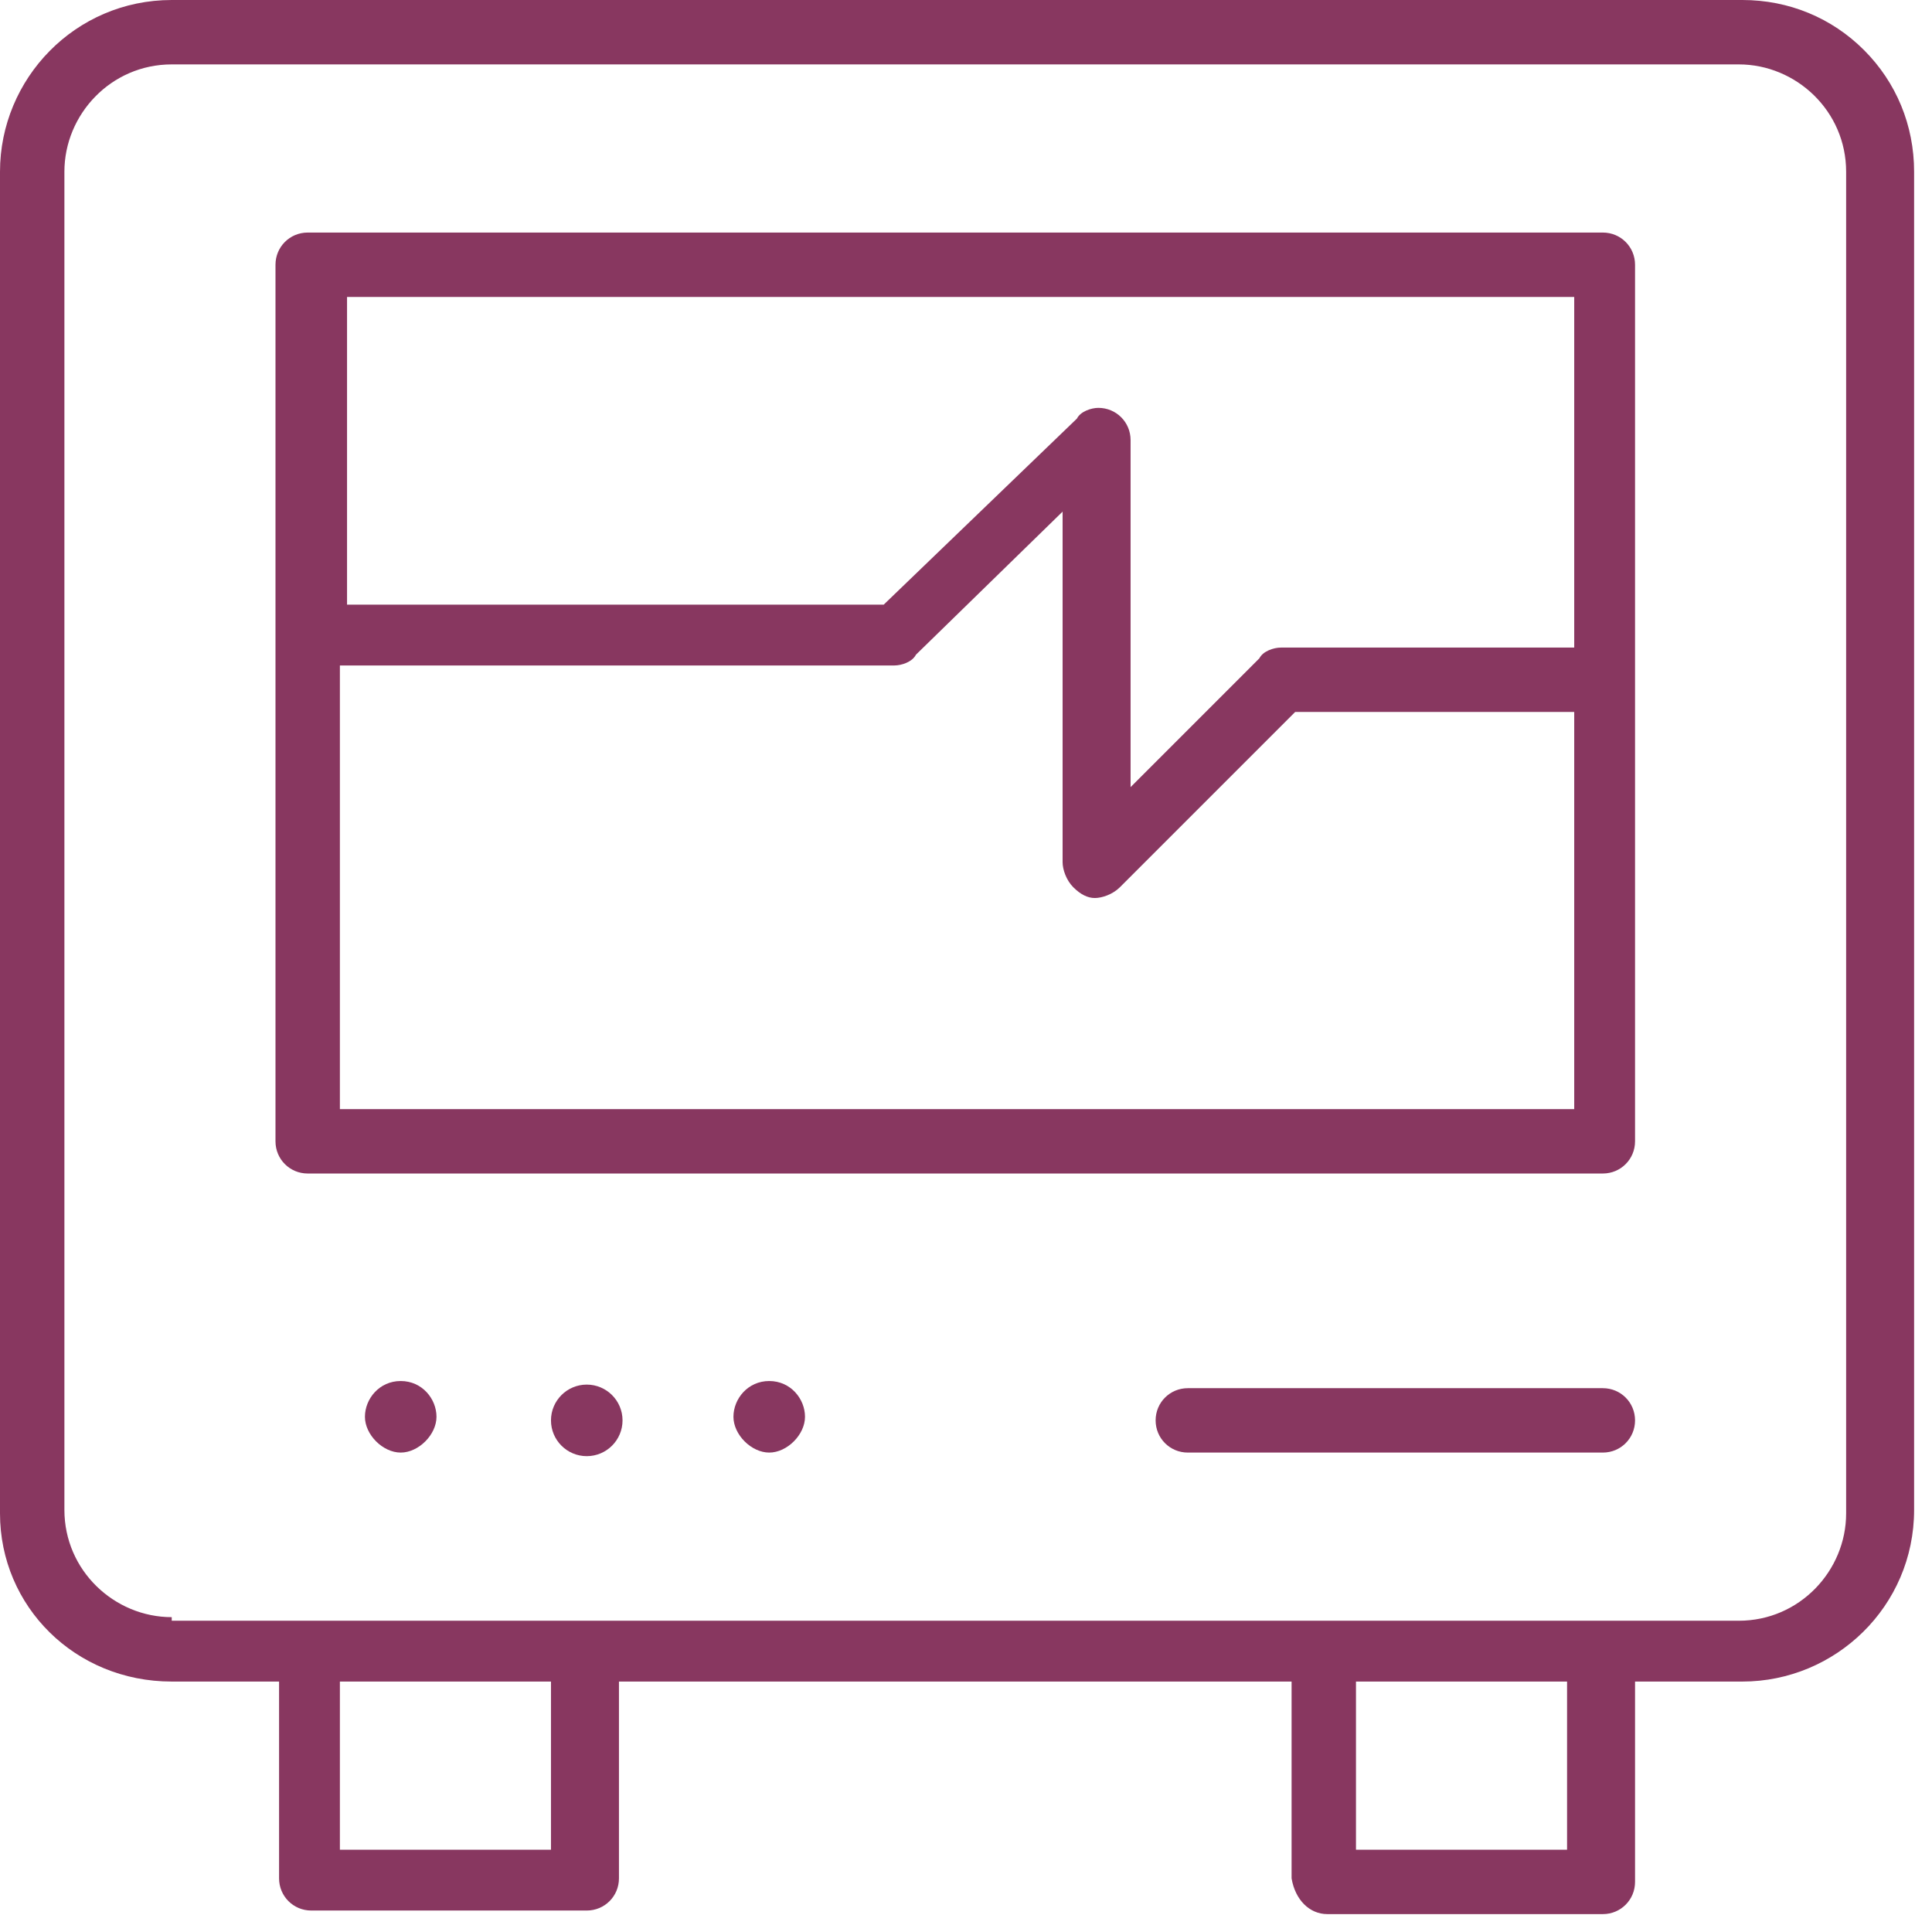
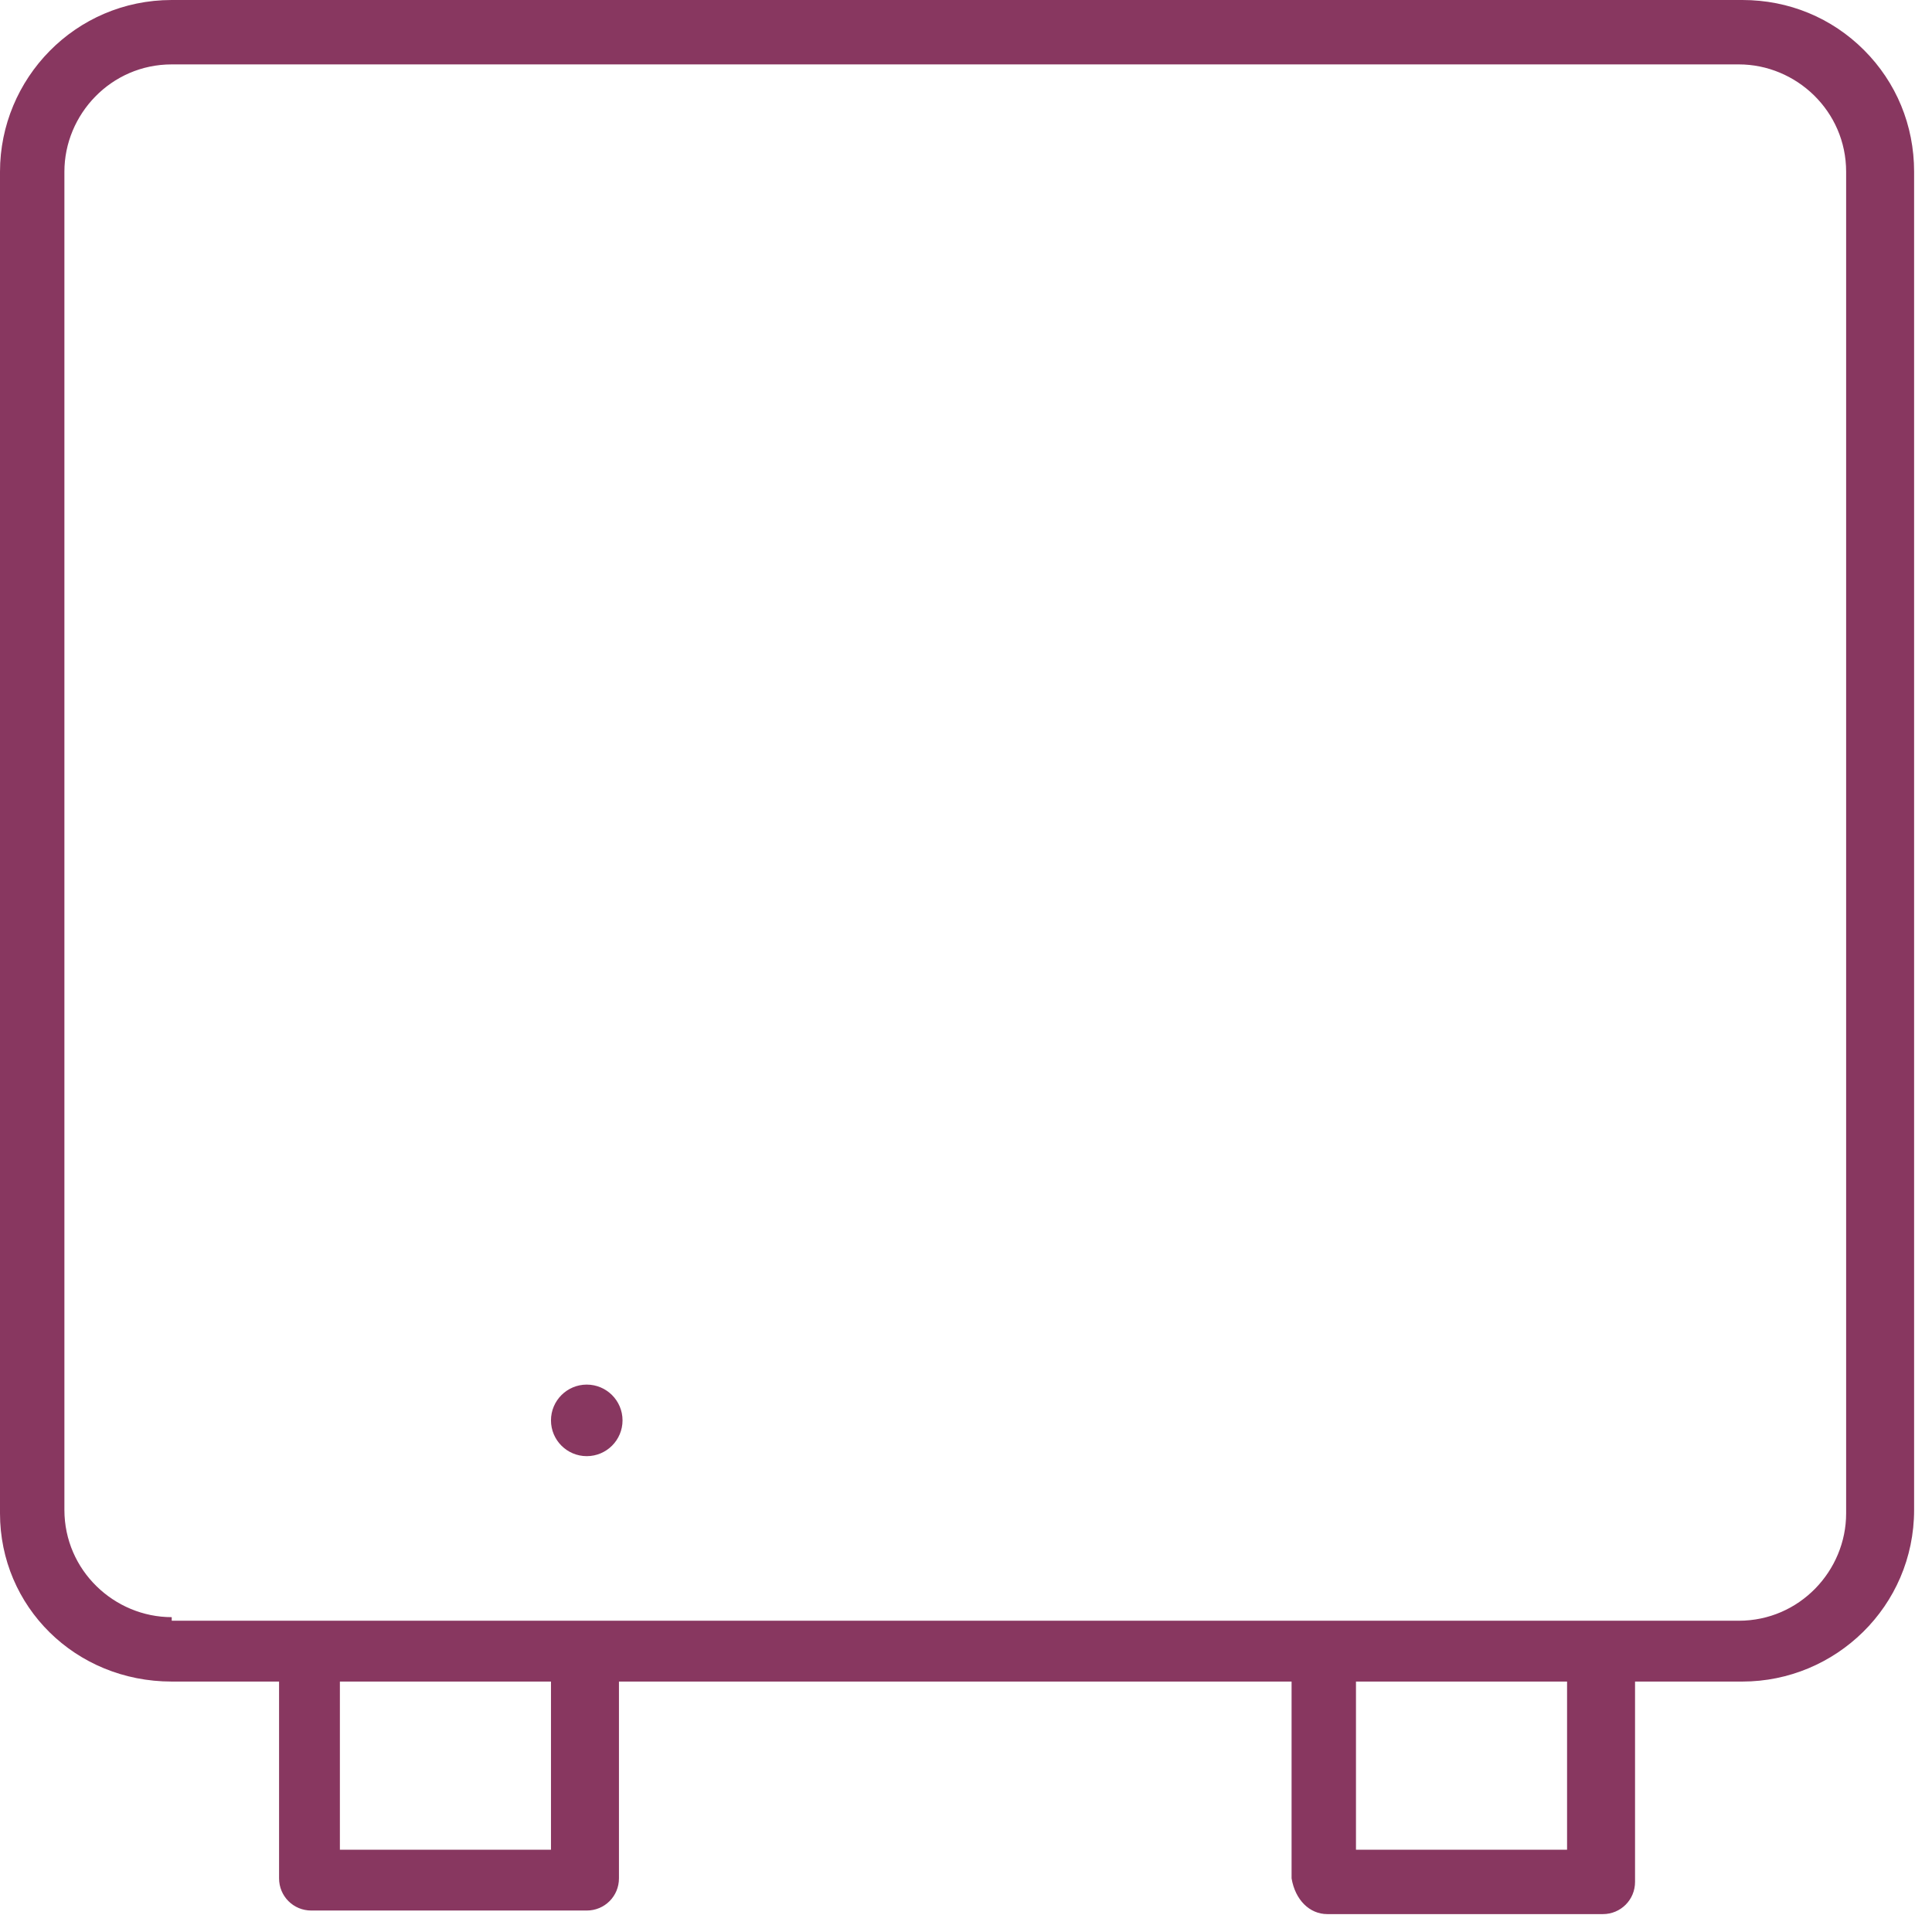
<svg xmlns="http://www.w3.org/2000/svg" width="54" height="54" viewBox="0 0 54 54" fill="none">
  <g clip-path="url(#clip0_76_1767)">
-     <path d="M11.2 38.6C10.6 38.6 10.2 39.1 10.2 39.6C10.2 40.1 10.7 40.6 11.2 40.6C11.7 40.6 12.2 40.1 12.2 39.6C12.2 39.1 11.8 38.6 11.2 38.6Z" fill="#883760" />
    <path d="M16.4 40.7C16.952 40.7 17.4 40.252 17.4 39.7C17.4 39.148 16.952 38.7 16.4 38.7C15.848 38.7 15.4 39.148 15.4 39.7C15.4 40.252 15.848 40.7 16.4 40.7Z" fill="#883760" />
-     <path d="M21.5 38.6C20.9 38.6 20.5 39.1 20.5 39.6C20.5 40.1 21 40.6 21.5 40.6C22 40.6 22.5 40.1 22.5 39.6C22.5 39.1 22.1 38.6 21.5 38.6Z" fill="#883760" />
-     <path d="M45.7 7.4C45.7 6.9 45.3 6.5 44.8 6.5H8.6C8.1 6.5 7.7 6.9 7.7 7.4V31.9C7.7 32.4 8.1 32.8 8.6 32.8H44.8C45.3 32.8 45.7 32.4 45.7 31.9V7.4ZM43.9 31H9.5V18.6H25C25.2 18.6 25.5 18.5 25.6 18.3L29.7 14.3V24.1C29.7 24.3 29.8 24.6 30 24.8C30.2 25 30.4 25.1 30.6 25.1C30.8 25.1 31.1 25 31.3 24.8L36.2 19.9H44V31H43.9ZM43.9 18.1H35.8C35.6 18.1 35.3 18.2 35.2 18.4L31.6 22V12.3C31.6 11.8 31.2 11.4 30.7 11.4C30.5 11.4 30.2 11.5 30.1 11.7L24.7 16.9H9.7V8.3H44V18.1H43.9Z" fill="#883760" />
    <path d="M37.1 53.5H44.8C45.3 53.5 45.7 53.1 45.7 52.6V47H48.7C51.3 47 53.5 44.9 53.5 42.2V4.8C53.5 3.5 53 2.3 52.1 1.4C51.2 0.5 50 0 48.7 0H48.6H4.8C2.1 0 0 2.2 0 4.8V42.3C0 44.9 2.1 47 4.8 47H7.8V52.5C7.8 53 8.2 53.4 8.7 53.4H16.4C16.9 53.4 17.3 53 17.3 52.5V47H36.1V52.5C36.2 53.1 36.6 53.5 37.1 53.5ZM43.8 51.7H37.9V47H43.8V51.7ZM15.4 51.7H9.5V47H15.4V51.7ZM4.8 45.2C3.2 45.2 1.8 43.9 1.8 42.2V4.8C1.8 3.2 3.1 1.8 4.8 1.8H48.6C50.2 1.8 51.6 3.1 51.6 4.8V42.3C51.6 43.9 50.3 45.3 48.6 45.3H4.8V45.2Z" fill="#883760" />
-     <path d="M33.2 40.6H44.8C45.3 40.6 45.7 40.2 45.7 39.7C45.7 39.2 45.3 38.8 44.8 38.8H33.2C32.7 38.8 32.3 39.2 32.3 39.7C32.3 40.2 32.7 40.6 33.2 40.6Z" fill="#883760" />
  </g>
  <defs>
    <clipPath id="clip0_76_1767">
      <rect width="53.5" height="53.5" fill="white" />
    </clipPath>
  </defs>
</svg>